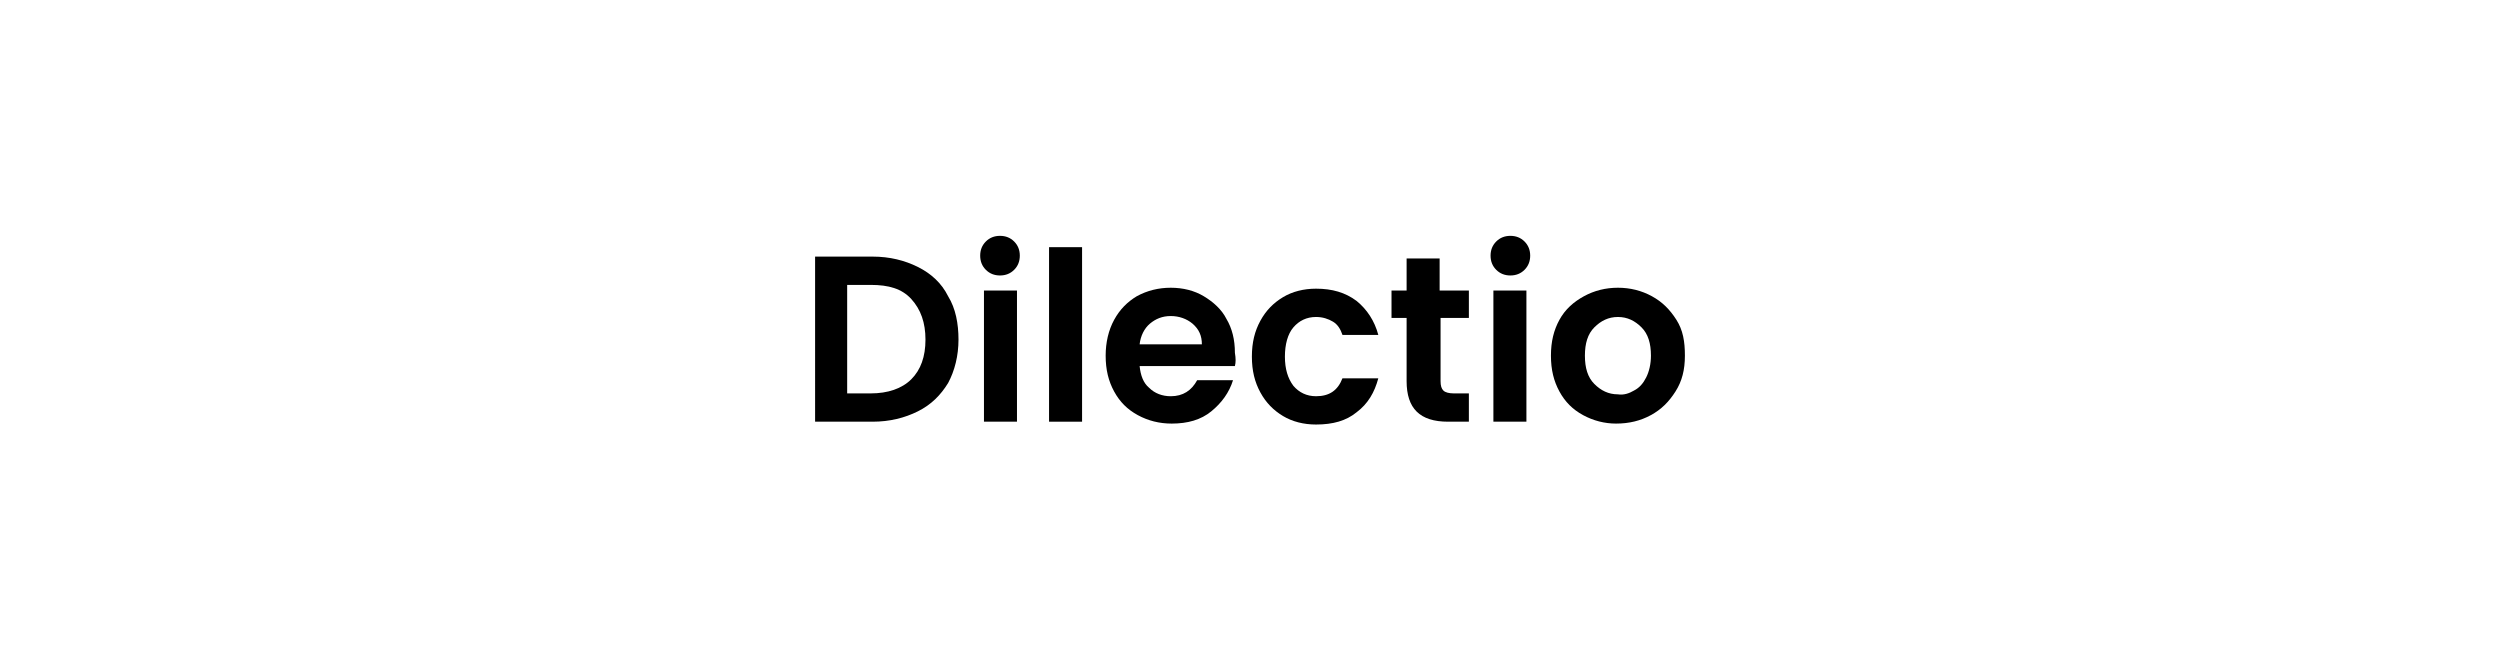
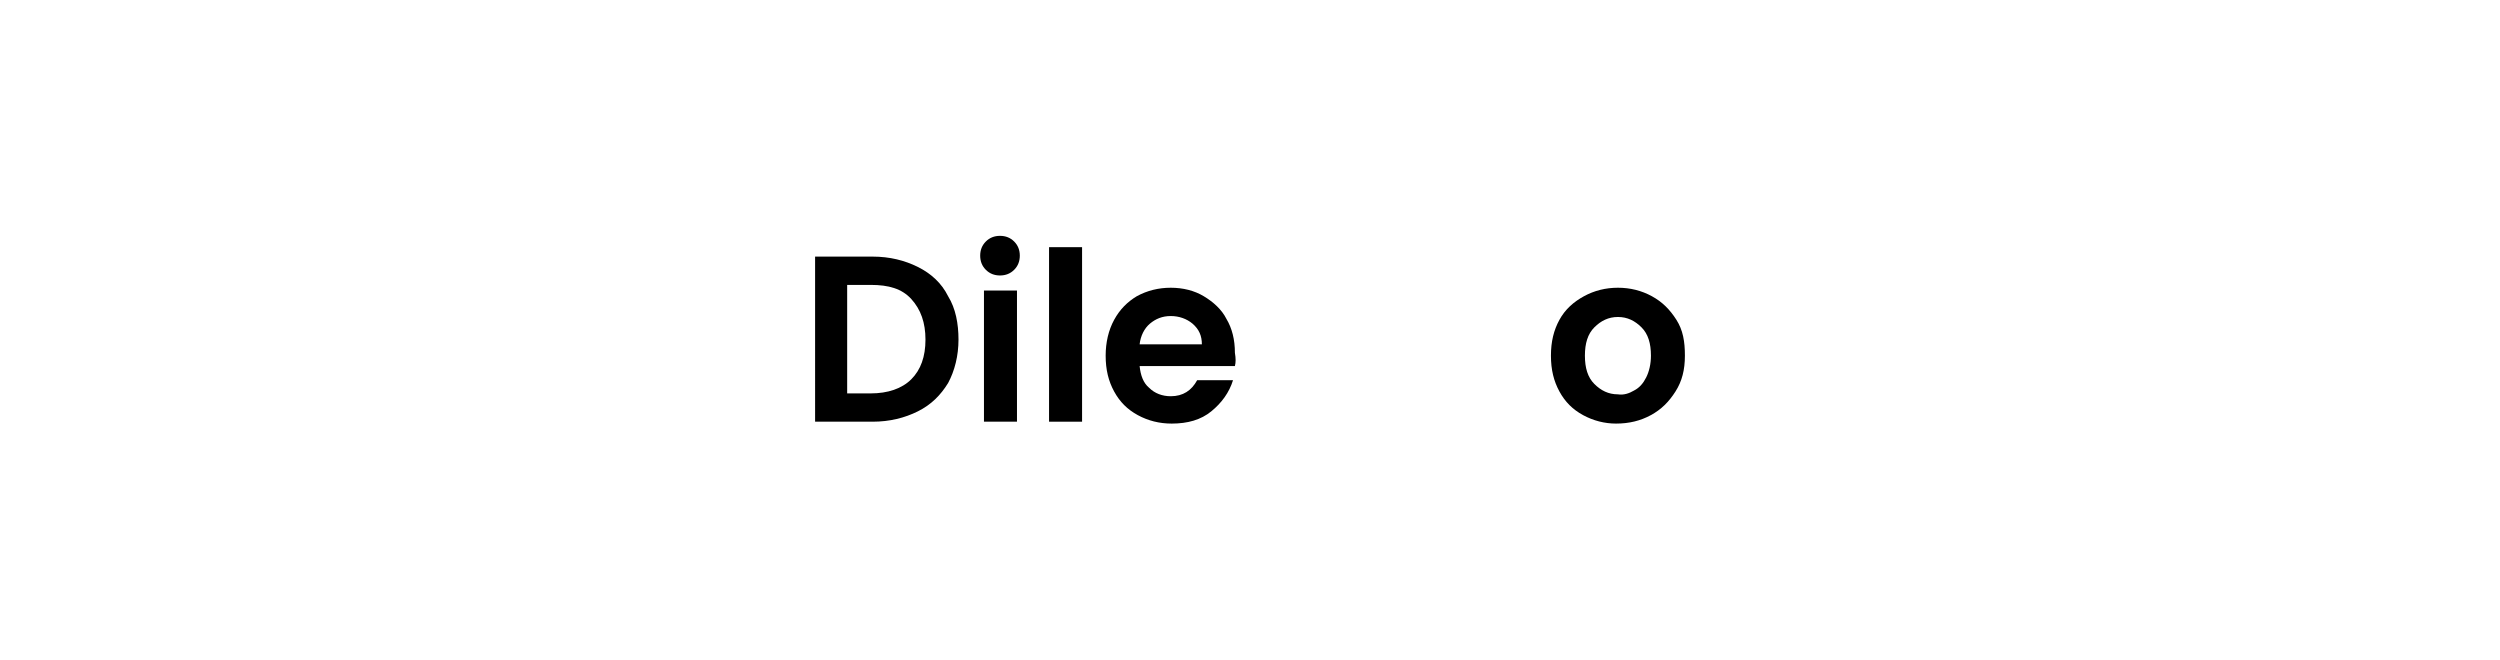
<svg xmlns="http://www.w3.org/2000/svg" version="1.1" id="Layer_1" x="0px" y="0px" viewBox="0 0 265 70" style="enable-background:new 0 0 265 70;" xml:space="preserve">
  <g>
    <path d="M97.3,28.3c1.4,0.7,2.5,1.7,3.2,3.1c0.8,1.3,1.1,2.9,1.1,4.6s-0.4,3.3-1.1,4.6c-0.8,1.3-1.8,2.3-3.2,3   c-1.4,0.7-3,1.1-4.8,1.1h-6.1V27.2h6.1C94.3,27.2,95.9,27.6,97.3,28.3z M96.6,40.2c1-1,1.5-2.4,1.5-4.2c0-1.8-0.5-3.2-1.5-4.3   s-2.4-1.5-4.3-1.5h-2.5v11.5h2.5C94.1,41.7,95.6,41.2,96.6,40.2z" />
    <path d="M104.5,28.6c-0.4-0.4-0.6-0.9-0.6-1.5s0.2-1.1,0.6-1.5c0.4-0.4,0.9-0.6,1.5-0.6c0.6,0,1.1,0.2,1.5,0.6   c0.4,0.4,0.6,0.9,0.6,1.5s-0.2,1.1-0.6,1.5c-0.4,0.4-0.9,0.6-1.5,0.6C105.4,29.2,104.9,29,104.5,28.6z M107.8,30.8v13.9h-3.5V30.8   H107.8z" />
    <path d="M114.7,26.2v18.5h-3.5V26.2H114.7z" />
    <path d="M130.9,38.8h-10.1c0.1,1,0.4,1.8,1,2.3c0.6,0.6,1.4,0.9,2.3,0.9c1.3,0,2.2-0.6,2.8-1.7h3.8c-0.4,1.3-1.2,2.4-2.3,3.3   c-1.1,0.9-2.5,1.3-4.2,1.3c-1.3,0-2.5-0.3-3.6-0.9c-1.1-0.6-1.9-1.4-2.5-2.5c-0.6-1.1-0.9-2.3-0.9-3.8c0-1.4,0.3-2.7,0.9-3.8   c0.6-1.1,1.4-1.9,2.4-2.5c1.1-0.6,2.3-0.9,3.6-0.9c1.3,0,2.5,0.3,3.5,0.9c1,0.6,1.9,1.4,2.4,2.4c0.6,1,0.9,2.2,0.9,3.6   C131,38,131,38.4,130.9,38.8z M127.4,36.5c0-0.9-0.3-1.6-1-2.2c-0.6-0.5-1.4-0.8-2.3-0.8c-0.9,0-1.6,0.3-2.2,0.8s-1,1.3-1.1,2.2   H127.4z" />
-     <path d="M133.6,34c0.6-1.1,1.4-1.9,2.4-2.5c1-0.6,2.2-0.9,3.5-0.9c1.7,0,3.1,0.4,4.3,1.3c1.1,0.9,1.9,2.1,2.3,3.6h-3.8   c-0.2-0.6-0.5-1.1-1-1.4c-0.5-0.3-1.1-0.5-1.8-0.5c-1,0-1.8,0.4-2.4,1.1c-0.6,0.7-0.9,1.8-0.9,3.1c0,1.3,0.3,2.3,0.9,3.1   c0.6,0.7,1.4,1.1,2.4,1.1c1.4,0,2.3-0.6,2.8-1.9h3.8c-0.4,1.5-1.1,2.7-2.3,3.6c-1.1,0.9-2.5,1.3-4.3,1.3c-1.3,0-2.5-0.3-3.5-0.9   c-1-0.6-1.8-1.4-2.4-2.5c-0.6-1.1-0.9-2.3-0.9-3.8S133,35.1,133.6,34z" />
-     <path d="M152.7,33.7v6.7c0,0.5,0.1,0.8,0.3,1c0.2,0.2,0.6,0.3,1.1,0.3h1.6v3h-2.2c-3,0-4.4-1.4-4.4-4.3v-6.7h-1.6v-2.9h1.6v-3.4   h3.5v3.4h3.1v2.9H152.7z" />
-     <path d="M158.6,28.6c-0.4-0.4-0.6-0.9-0.6-1.5s0.2-1.1,0.6-1.5c0.4-0.4,0.9-0.6,1.5-0.6c0.6,0,1.1,0.2,1.5,0.6   c0.4,0.4,0.6,0.9,0.6,1.5s-0.2,1.1-0.6,1.5s-0.9,0.6-1.5,0.6C159.5,29.2,159,29,158.6,28.6z M161.8,30.8v13.9h-3.5V30.8H161.8z" />
    <path d="M167.8,44c-1.1-0.6-1.9-1.4-2.5-2.5s-0.9-2.3-0.9-3.8s0.3-2.7,0.9-3.8s1.5-1.9,2.6-2.5c1.1-0.6,2.3-0.9,3.6-0.9   c1.3,0,2.5,0.3,3.6,0.9c1.1,0.6,1.9,1.4,2.6,2.5s0.9,2.3,0.9,3.8s-0.3,2.7-1,3.8s-1.5,1.9-2.6,2.5s-2.3,0.9-3.7,0.9   C170.1,44.9,168.9,44.6,167.8,44z M173.2,41.4c0.6-0.3,1-0.8,1.3-1.4c0.3-0.6,0.5-1.4,0.5-2.3c0-1.3-0.3-2.3-1-3   c-0.7-0.7-1.5-1.1-2.5-1.1s-1.8,0.4-2.5,1.1c-0.7,0.7-1,1.7-1,3s0.3,2.3,1,3c0.7,0.7,1.5,1.1,2.5,1.1   C172.1,41.9,172.7,41.7,173.2,41.4z" />
  </g>
</svg>